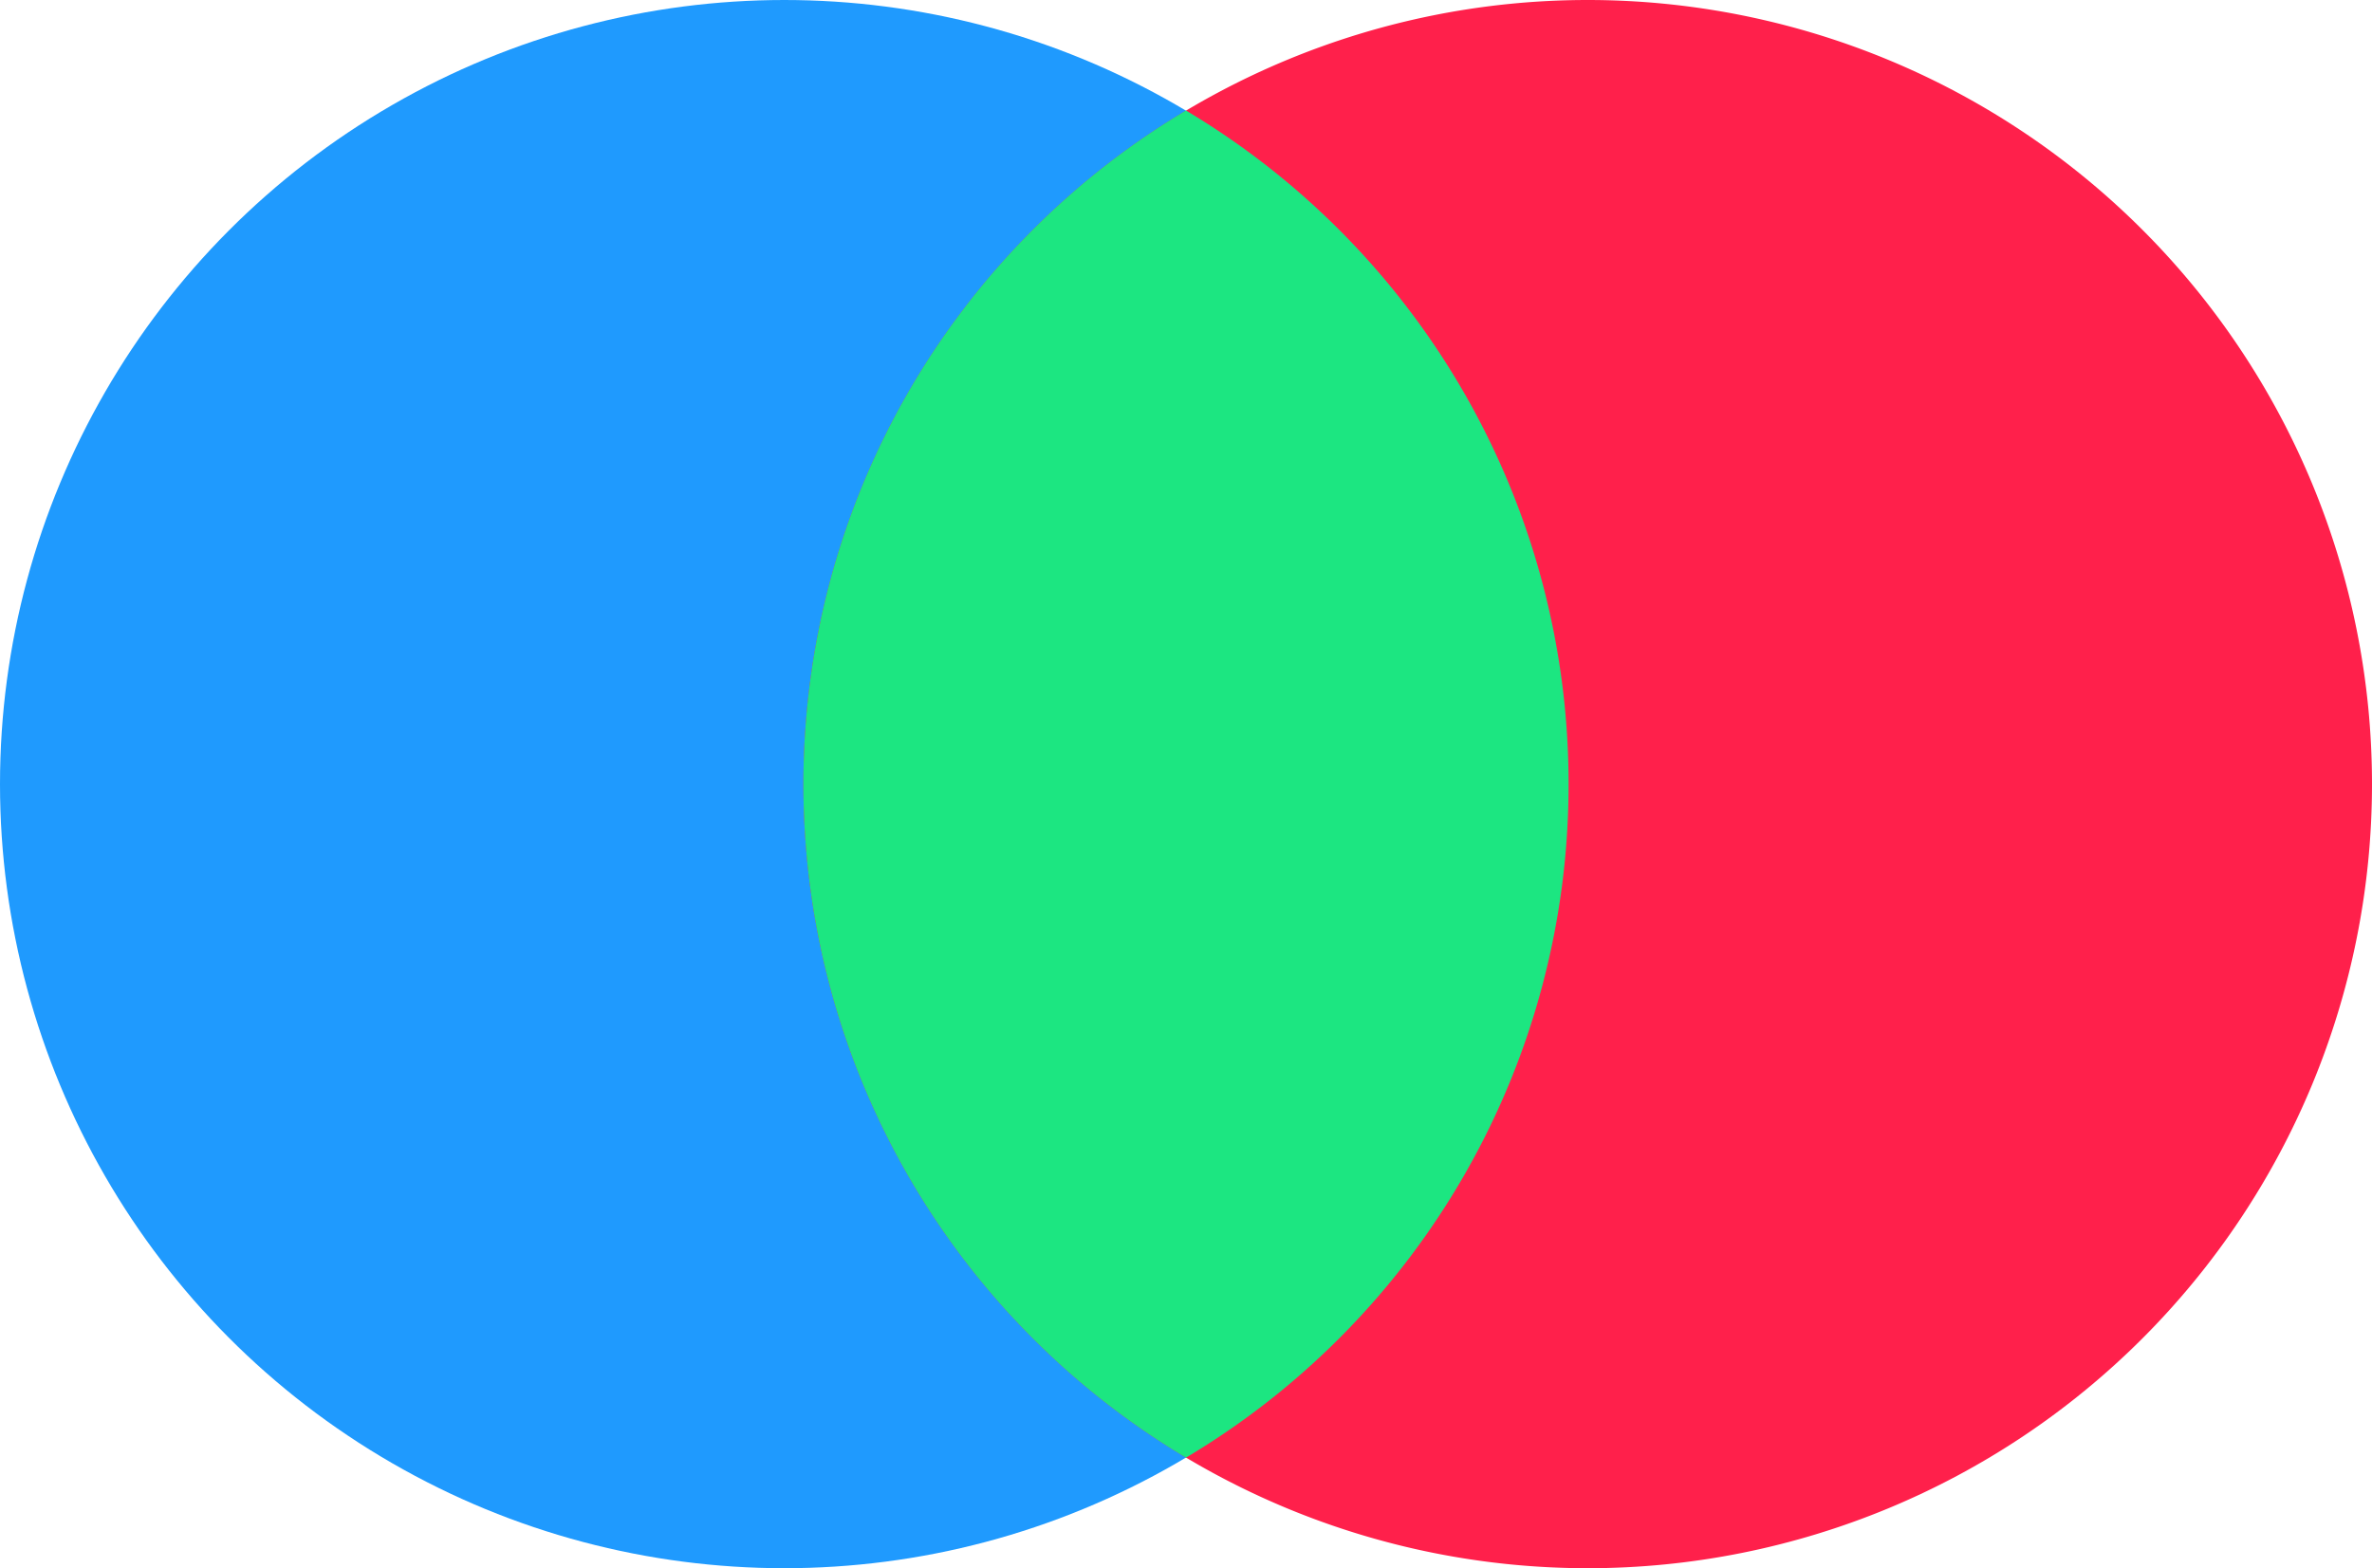
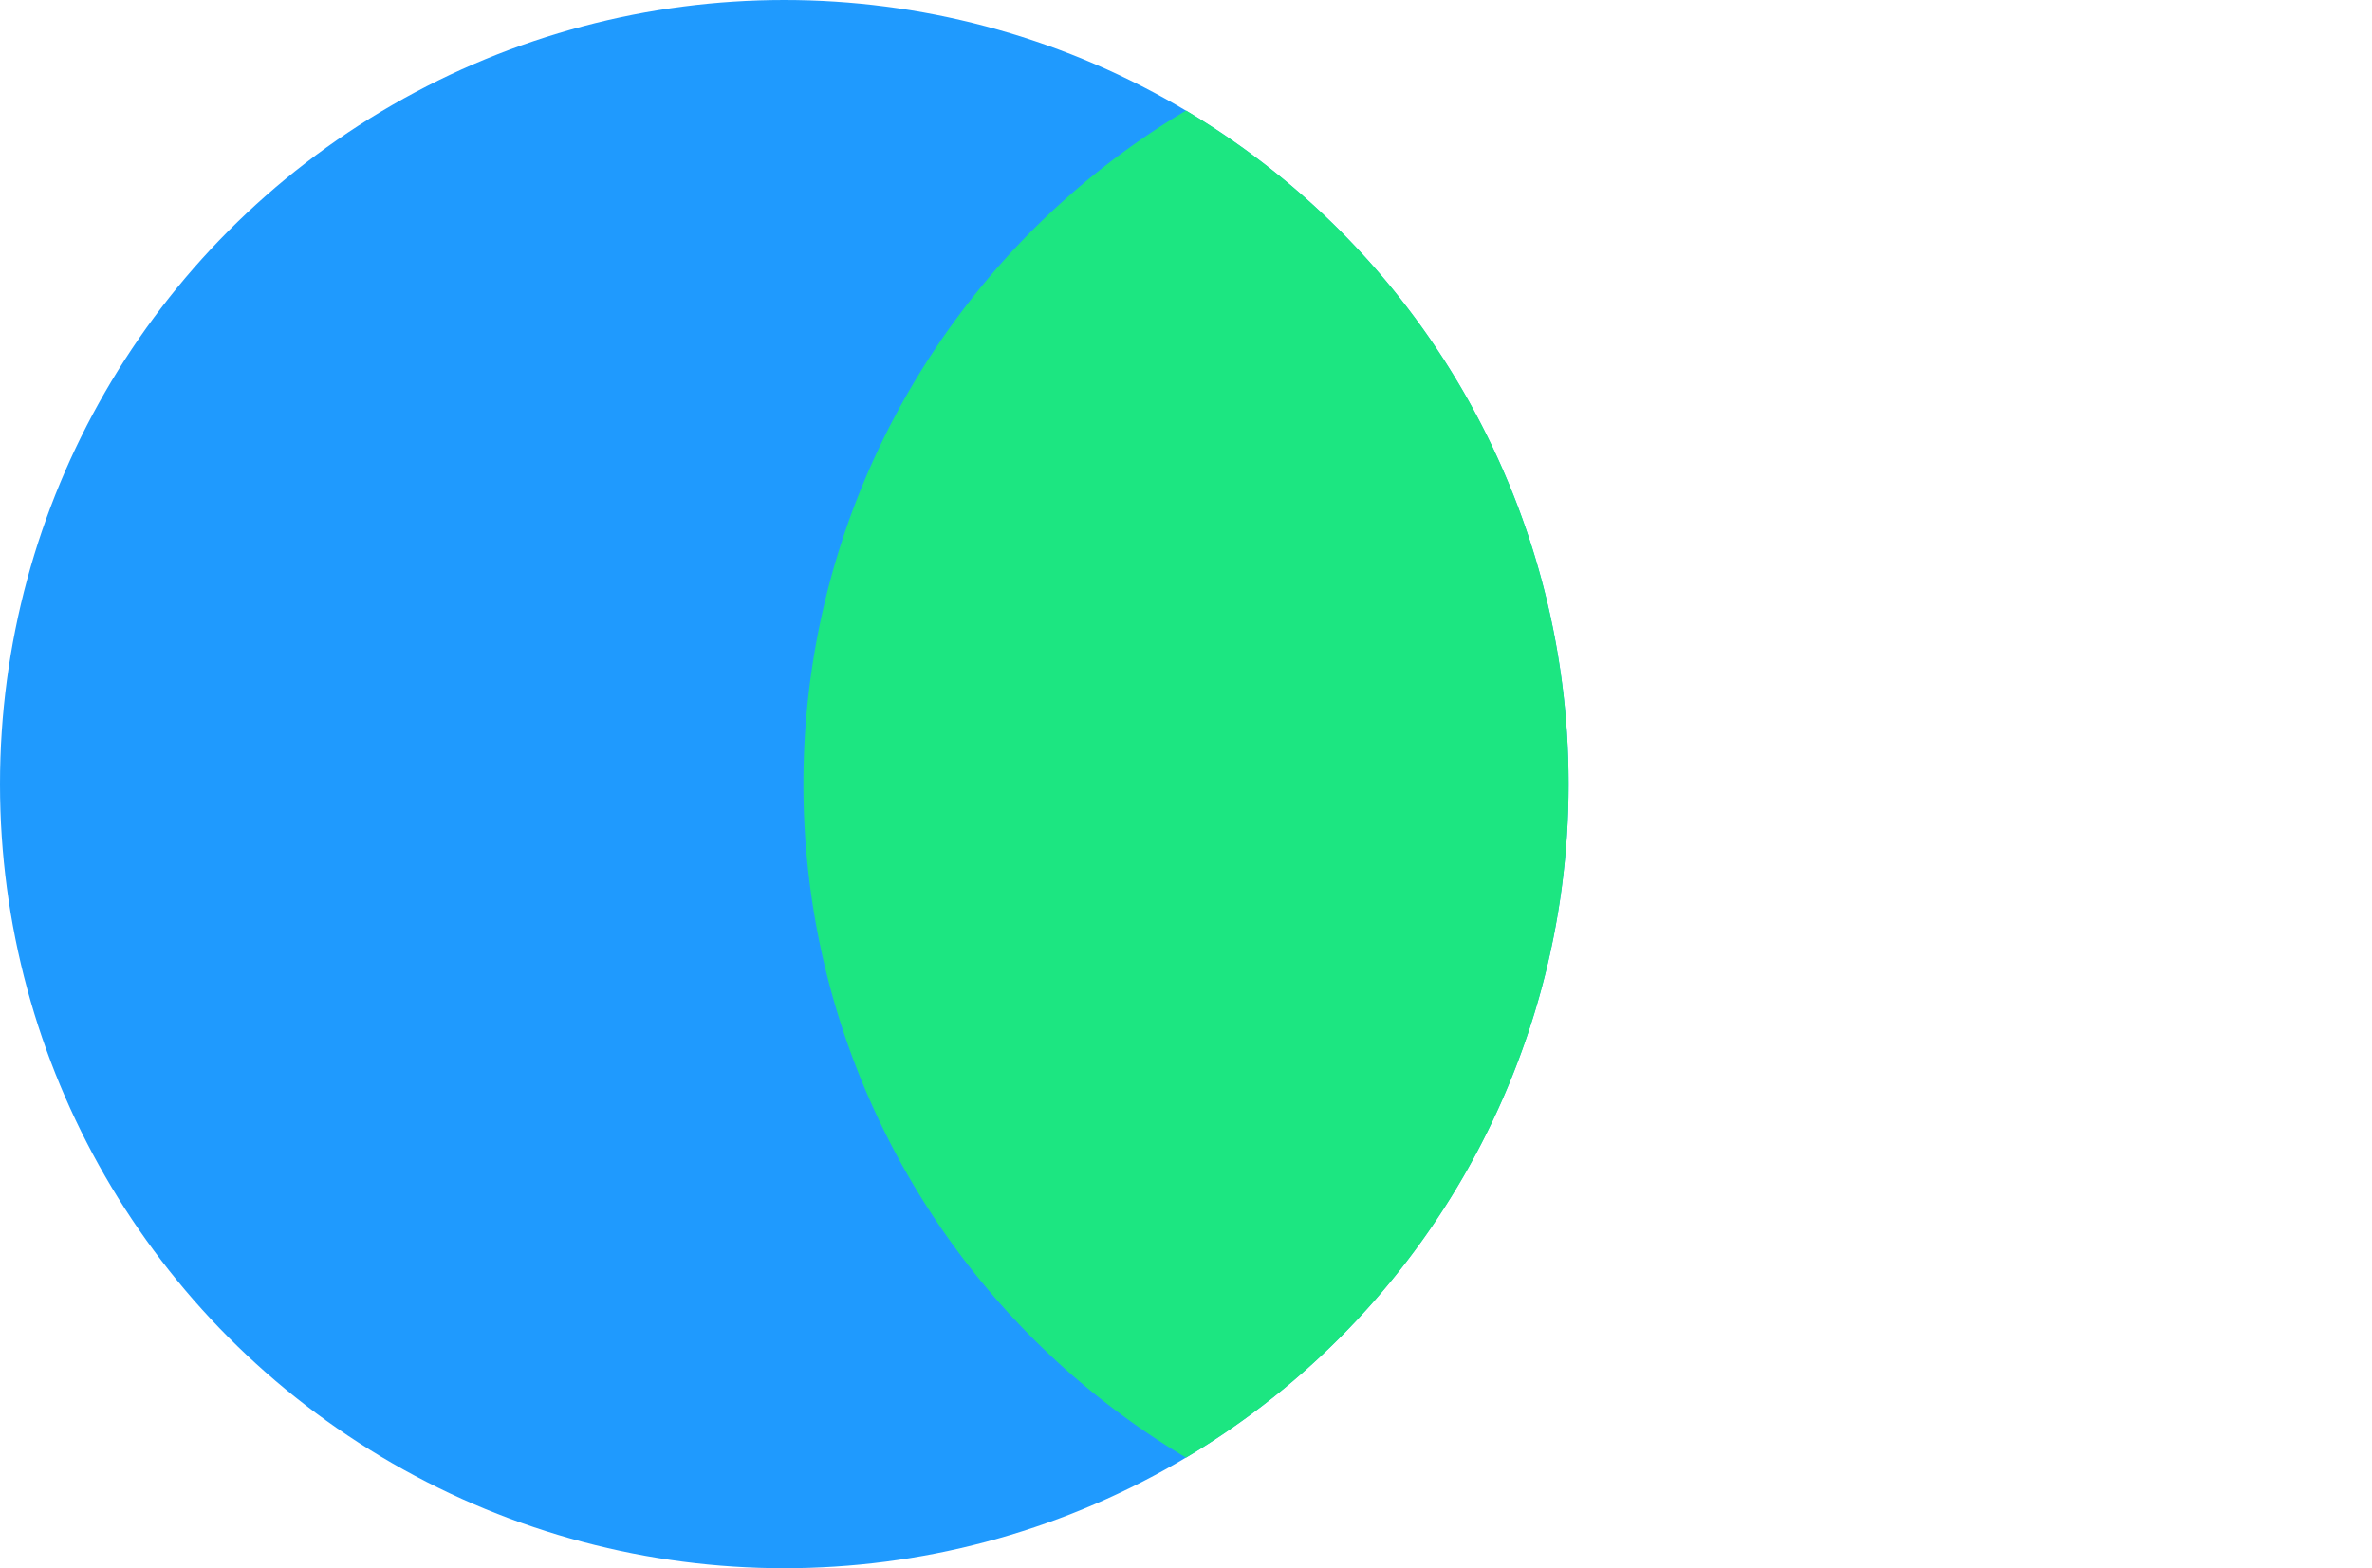
<svg xmlns="http://www.w3.org/2000/svg" width="62" height="41" viewBox="0 0 62 41">
  <g id="Group_270" data-name="Group 270" transform="translate(-499 -1689)">
    <circle id="Ellipse_58" data-name="Ellipse 58" cx="20.5" cy="20.5" r="20.5" transform="translate(499 1689)" fill="#1f9afe" />
-     <path id="Path_12591" data-name="Path 12591" d="M20.5,0A20.5,20.5,0,1,1,0,20.5,20.5,20.5,0,0,1,20.5,0Z" transform="translate(520 1689)" fill="#ff204b" />
-     <path id="Intersection_1" data-name="Intersection 1" d="M-5721,20.5A20.488,20.488,0,0,1-5711,2.89,20.488,20.488,0,0,1-5701,20.5a20.487,20.487,0,0,1-10,17.609A20.487,20.487,0,0,1-5721,20.5Z" transform="translate(6241 1689)" fill="#1ce681" />
+     <path id="Intersection_1" data-name="Intersection 1" d="M-5721,20.5A20.488,20.488,0,0,1-5711,2.89,20.488,20.488,0,0,1-5701,20.5a20.487,20.487,0,0,1-10,17.609A20.487,20.487,0,0,1-5721,20.5" transform="translate(6241 1689)" fill="#1ce681" />
  </g>
</svg>